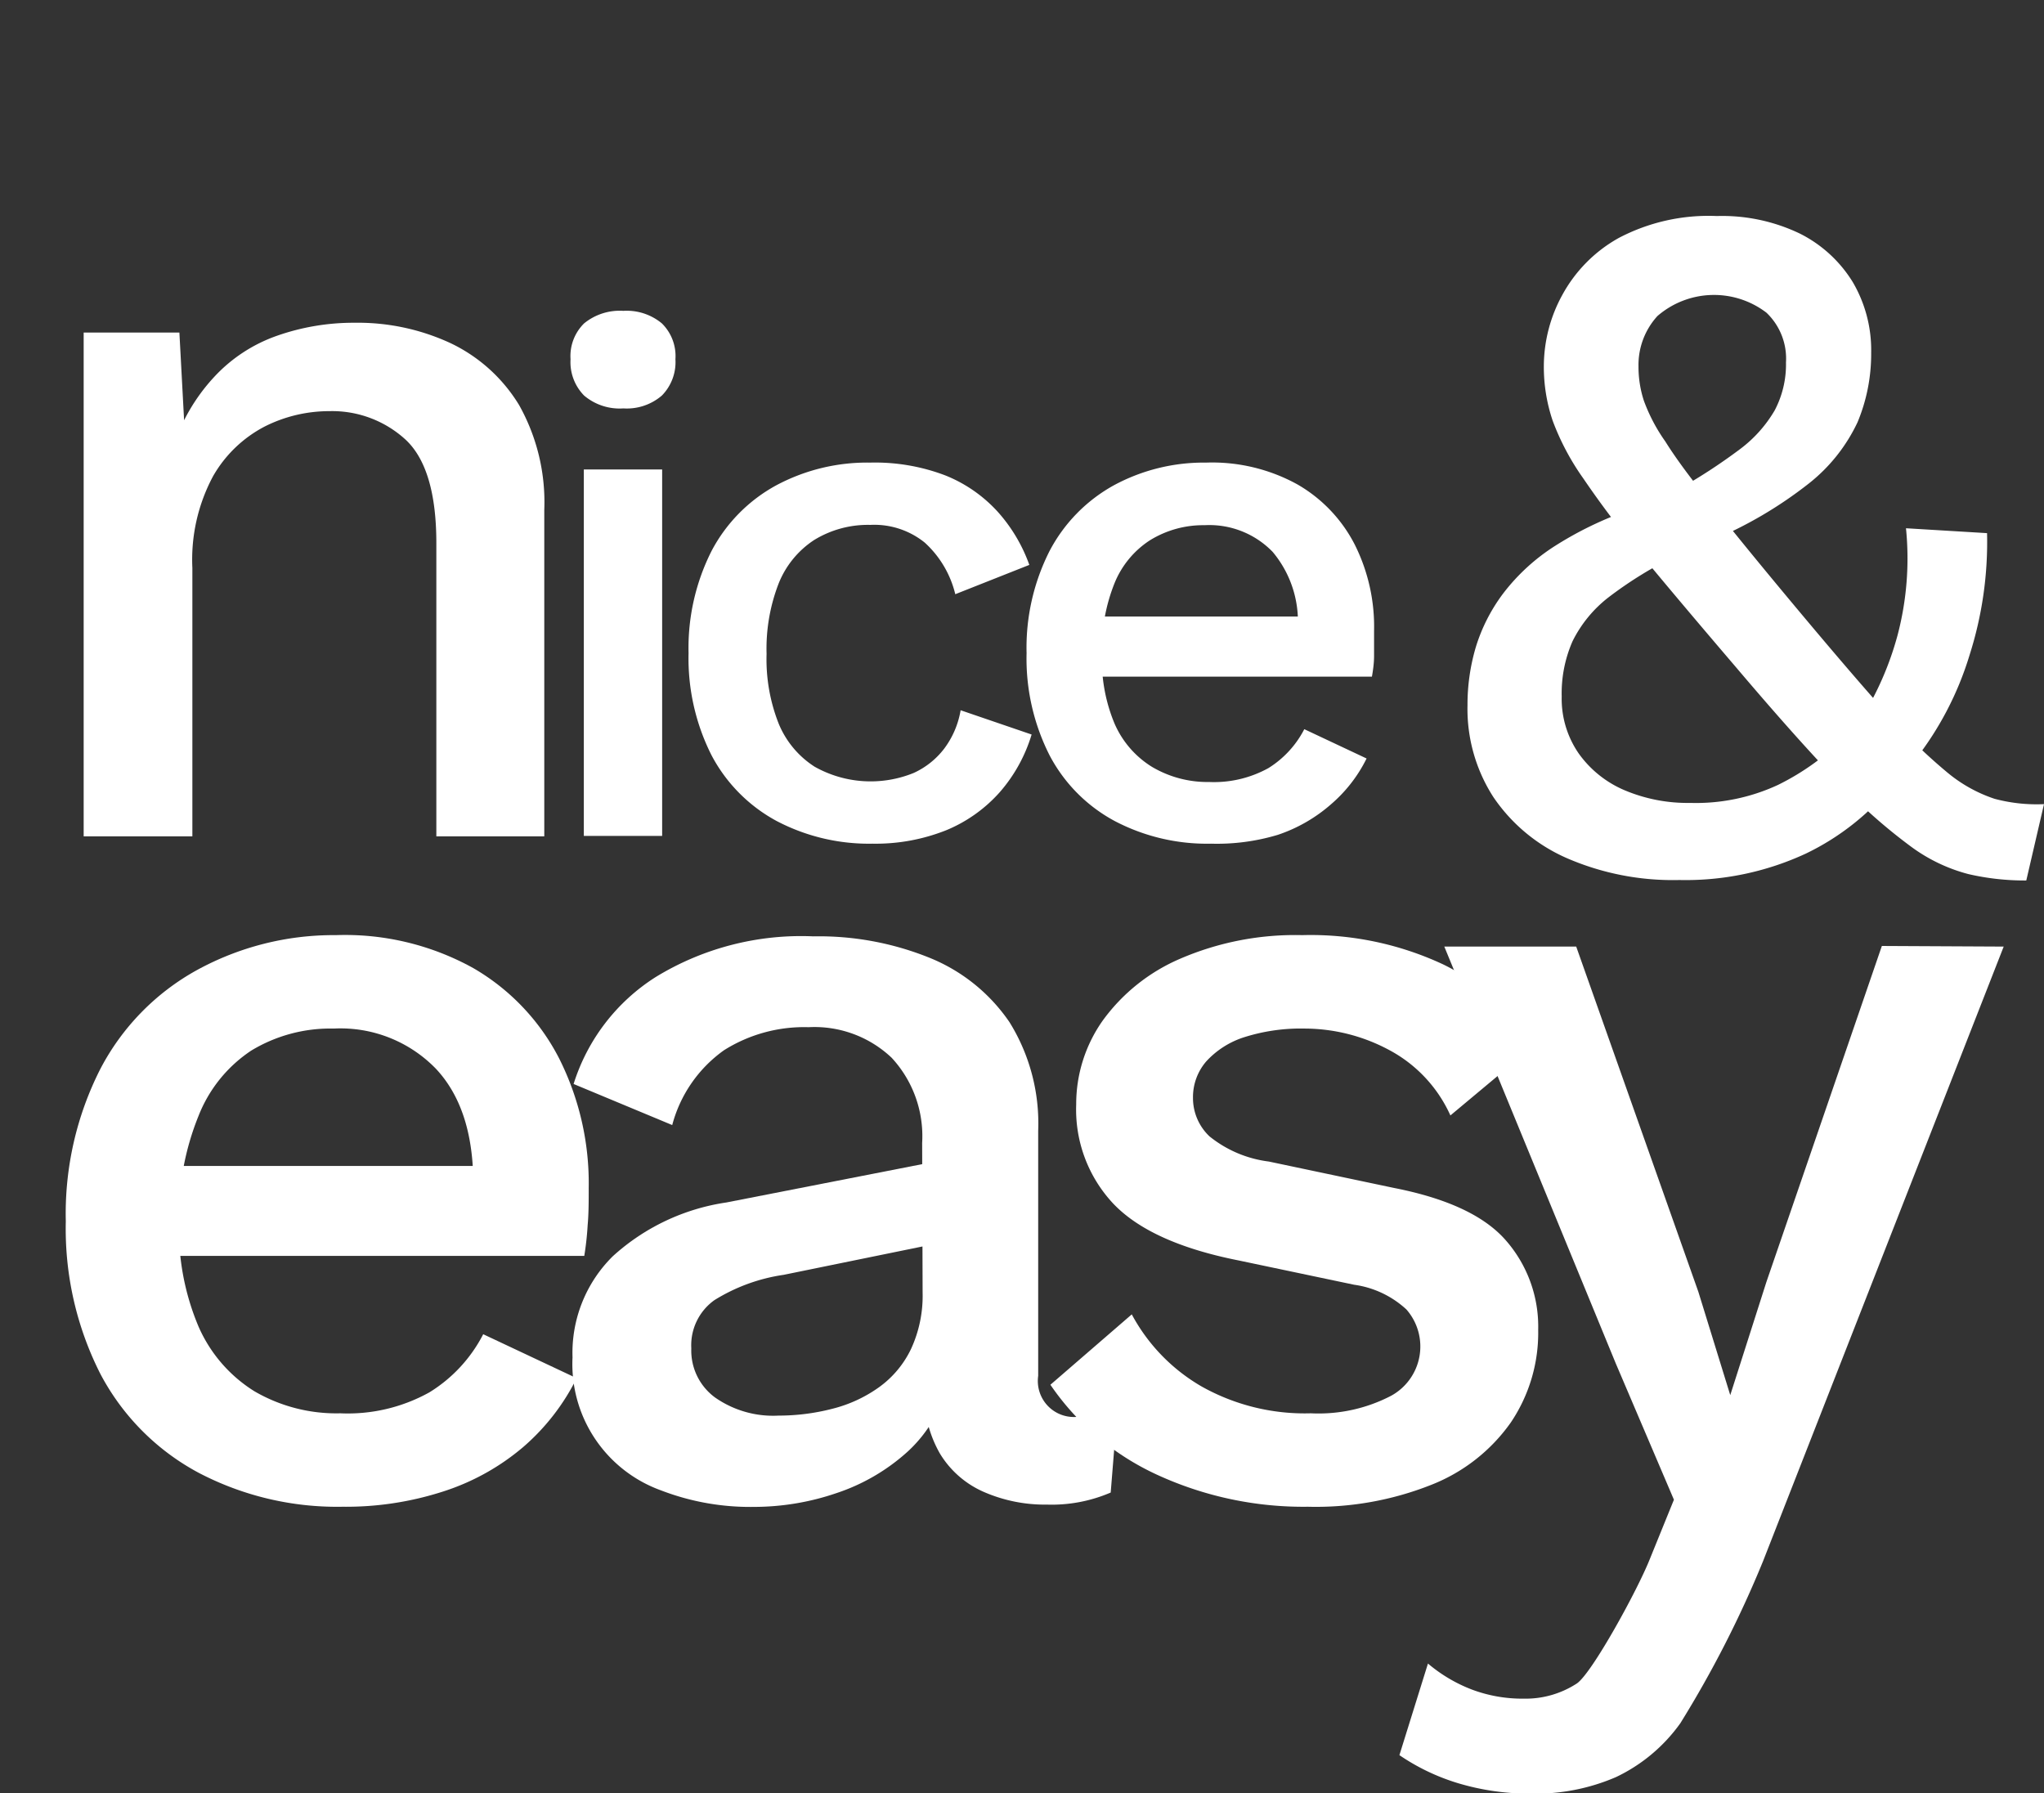
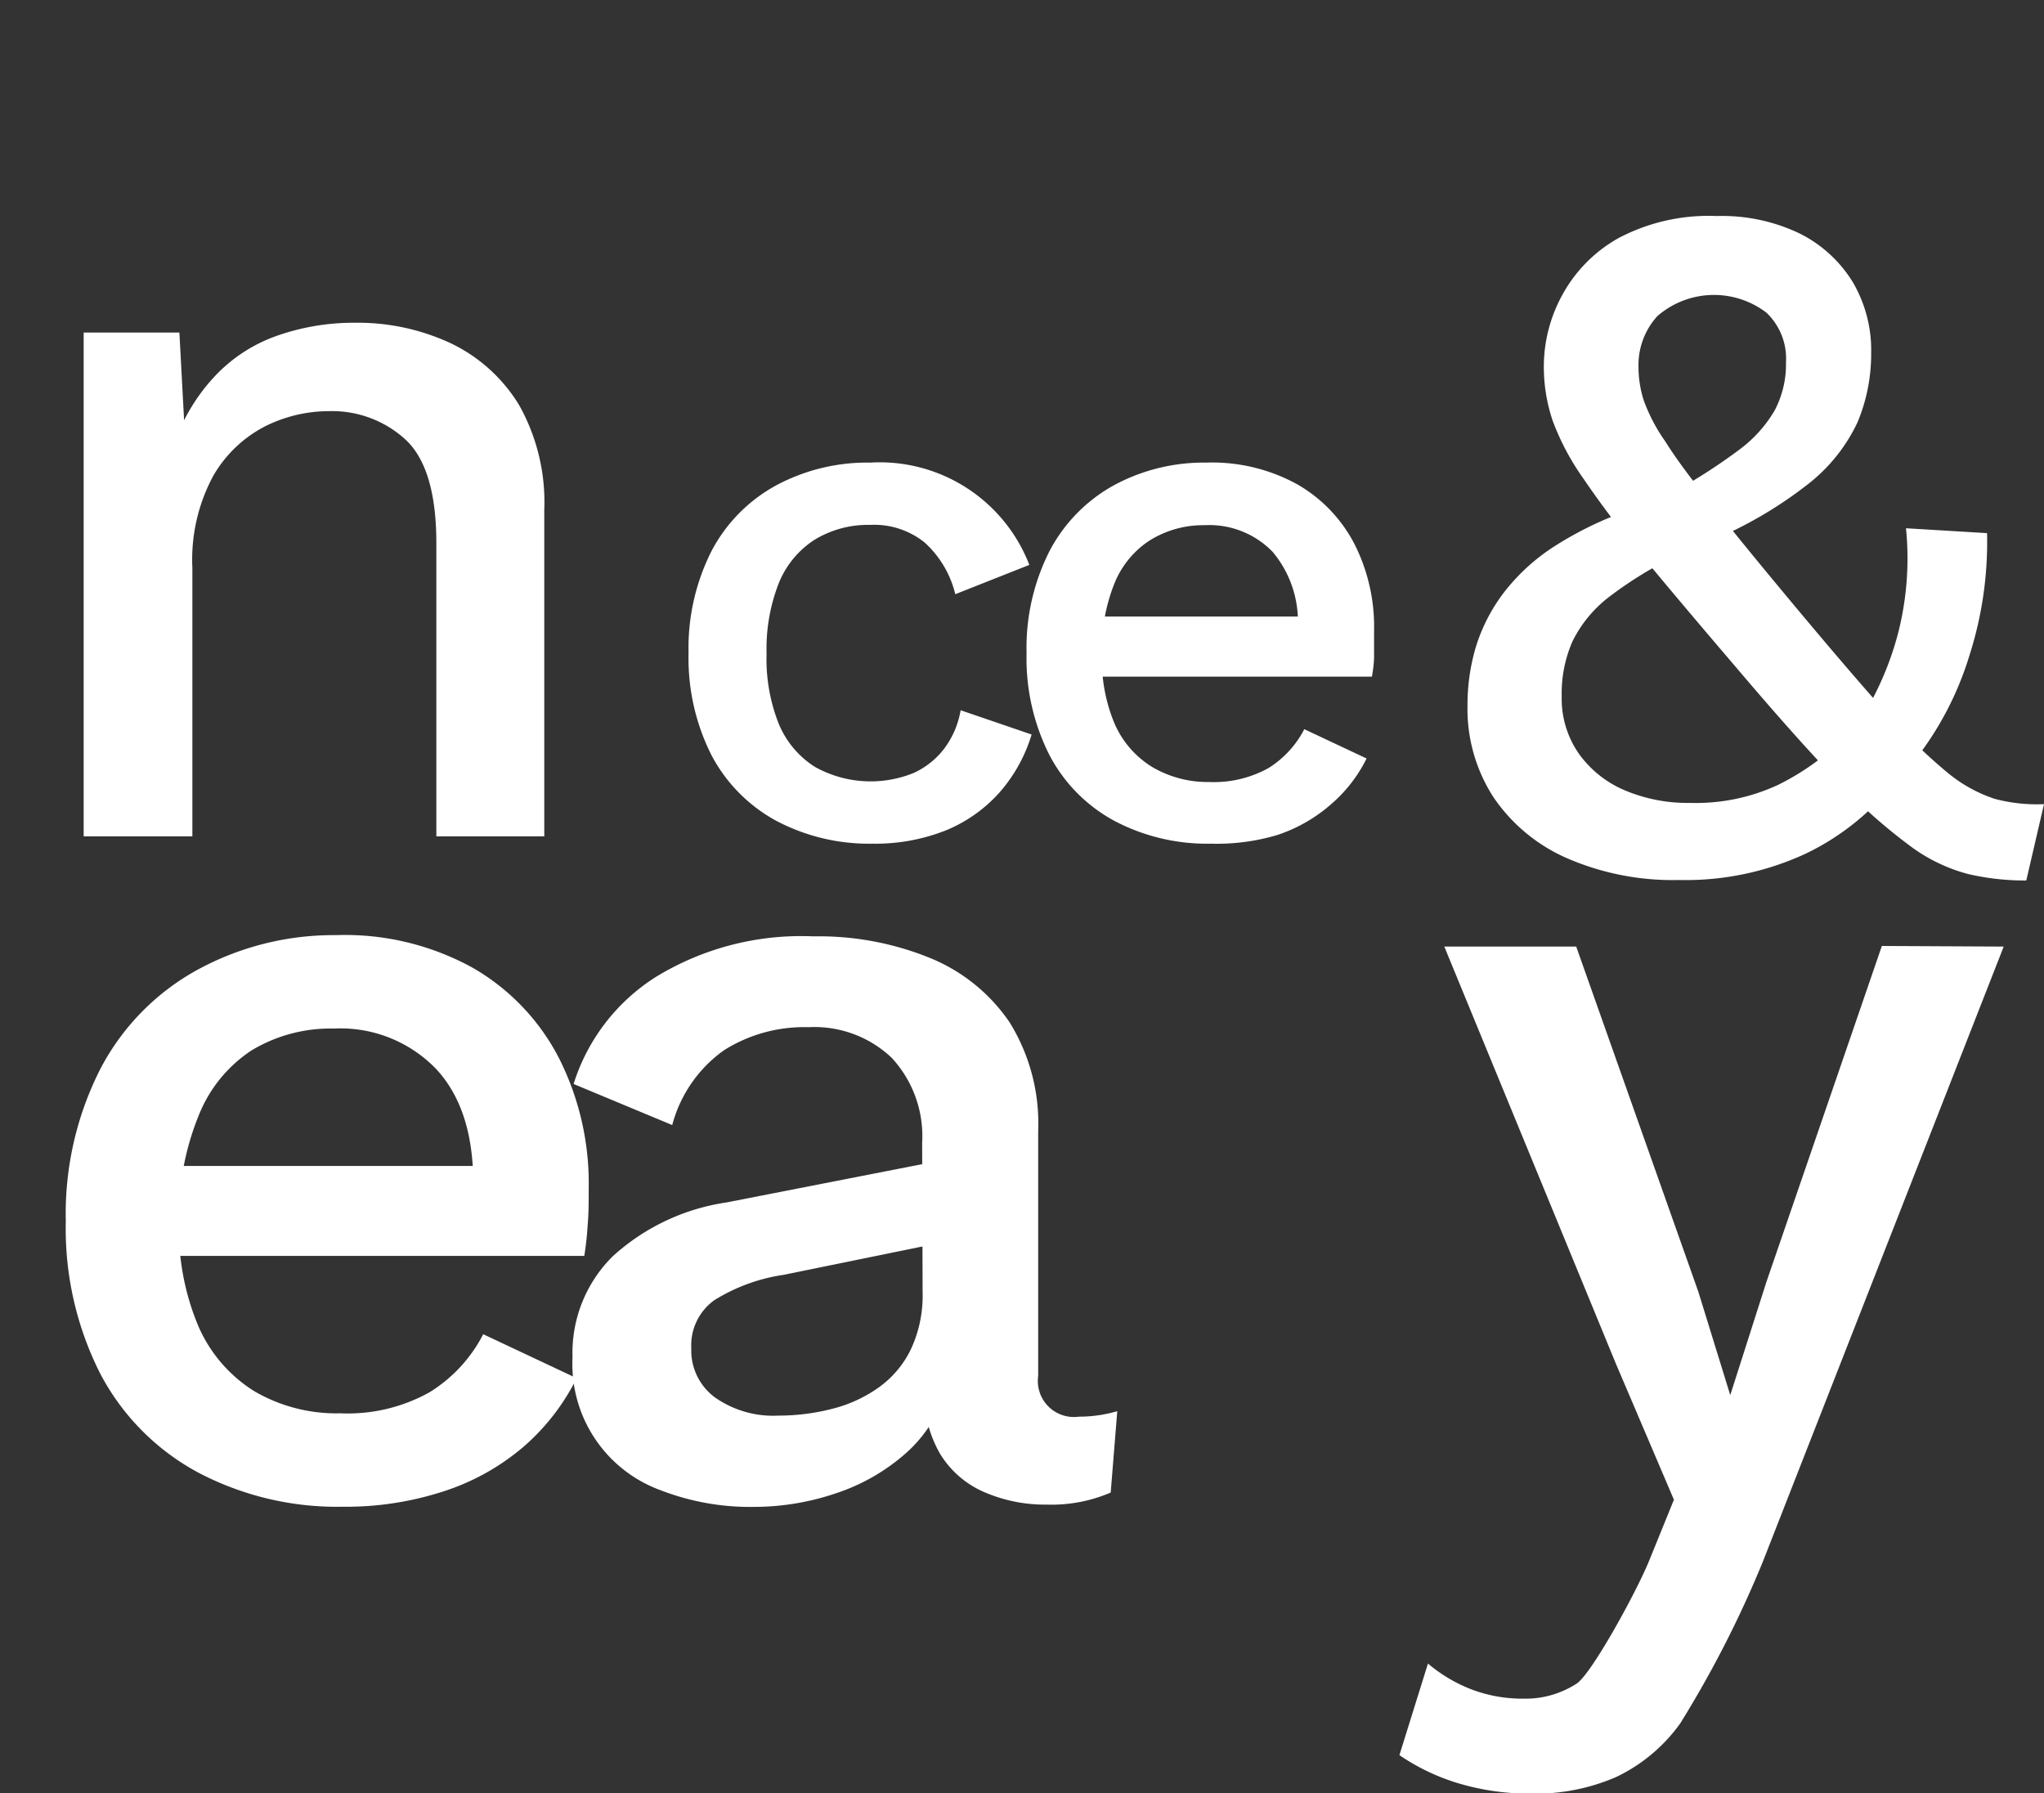
<svg xmlns="http://www.w3.org/2000/svg" viewBox="0 0 133.88 117.45">
  <rect x="0" y="0" width="133.88" height="117.45" fill="#333333" stroke="none" />
  <defs>
    <style>.cls-1{fill:#fff;}</style>
  </defs>
  <g id="Layer_2" data-name="Layer 2">
    <g id="Layer_4" data-name="Layer 4">
      <path class="cls-1" d="M22.45,98.69A19.55,19.55,0,0,1,13,96.46,15.57,15.57,0,0,1,6.58,90,21,21,0,0,1,4.31,80a20.91,20.91,0,0,1,2.27-10,15.67,15.67,0,0,1,6.3-6.45A18.63,18.63,0,0,1,22,61.25,17.32,17.32,0,0,1,31,63.41a14.47,14.47,0,0,1,5.62,5.91,18.19,18.19,0,0,1,1.94,8.49c0,.87,0,1.68-.07,2.45a19.51,19.51,0,0,1-.22,2H9.28V76.37H34.84L31,77.52c0-3.26-.81-5.77-2.45-7.52a8.7,8.7,0,0,0-6.69-2.63,10,10,0,0,0-5.4,1.44A9.13,9.13,0,0,0,13,73.1,17.45,17.45,0,0,0,11.73,80,16.31,16.31,0,0,0,13,86.88a9.44,9.44,0,0,0,3.67,4.25,10.66,10.66,0,0,0,5.62,1.44,11,11,0,0,0,5.83-1.37,9.63,9.63,0,0,0,3.53-3.81l6.12,2.88a14.44,14.44,0,0,1-3.49,4.5,15.27,15.27,0,0,1-5.22,2.91A20.67,20.67,0,0,1,22.45,98.69Z" />
      <path class="cls-1" d="M60.4,74.86a7.55,7.55,0,0,0-2-5.58,7.35,7.35,0,0,0-5.44-2,9.84,9.84,0,0,0-5.54,1.51,8.76,8.76,0,0,0-3.39,4.9L37.57,71a12.84,12.84,0,0,1,5.37-7,18.25,18.25,0,0,1,10.33-2.67,19.34,19.34,0,0,1,7.63,1.41,11.59,11.59,0,0,1,5.22,4.21A12.56,12.56,0,0,1,68,74.07V90.12a2.36,2.36,0,0,0,2.66,2.67,8.82,8.82,0,0,0,2.52-.36l-.43,5.33a9.78,9.78,0,0,1-4.17.79,10,10,0,0,1-4.14-.83,6.31,6.31,0,0,1-2.88-2.52A7.85,7.85,0,0,1,60.54,91v-.51l1.59-.07a8.92,8.92,0,0,1-2.67,4.65,13.06,13.06,0,0,1-4.68,2.73,16.72,16.72,0,0,1-5.4.9,16.23,16.23,0,0,1-6.08-1.08,8.79,8.79,0,0,1-5.8-8.71,8.89,8.89,0,0,1,2.63-6.62,14.1,14.1,0,0,1,7.45-3.53l14-2.74-.07,5.4L51.33,83.5a11.79,11.79,0,0,0-4.54,1.66,3.63,3.63,0,0,0-1.51,3.16,3.81,3.81,0,0,0,1.55,3.21A6.63,6.63,0,0,0,51,92.72a14,14,0,0,0,3.49-.44,9,9,0,0,0,3.06-1.4,6.58,6.58,0,0,0,2.12-2.52,8.3,8.3,0,0,0,.76-3.71Z" />
-       <path class="cls-1" d="M85.67,98.69A22.92,22.92,0,0,1,75.8,96.6a17.1,17.1,0,0,1-7-5.9l5.33-4.61a12,12,0,0,0,4.57,4.72,13.8,13.8,0,0,0,7.16,1.76,10.29,10.29,0,0,0,5.26-1.15,3.68,3.68,0,0,0,1-5.65,6.32,6.32,0,0,0-3.42-1.62l-7.56-1.59c-3.84-.76-6.57-2-8.2-3.7a9,9,0,0,1-2.45-6.52,9.48,9.48,0,0,1,1.72-5.47,12.2,12.2,0,0,1,5.08-4.07,19,19,0,0,1,8-1.55,20.49,20.49,0,0,1,9.22,1.91,13.47,13.47,0,0,1,5.83,5.44L95,73.06a9.07,9.07,0,0,0-4-4.28,11.74,11.74,0,0,0-5.55-1.41,12.25,12.25,0,0,0-4,.58A5.72,5.72,0,0,0,79,69.53a3.57,3.57,0,0,0-.86,2.38,3.45,3.45,0,0,0,1.08,2.52,7.71,7.71,0,0,0,3.89,1.65l8.2,1.73c3.46.68,5.9,1.81,7.31,3.42a8.57,8.57,0,0,1,2.13,5.87,10.5,10.5,0,0,1-1.8,6.08,11.52,11.52,0,0,1-5.19,4.07A20.48,20.48,0,0,1,85.67,98.69Z" />
      <path class="cls-1" d="M131.24,62l-15.76,40.25a71.1,71.1,0,0,1-5.42,10.62,10.93,10.93,0,0,1-4.22,3.53,13.26,13.26,0,0,1-5.54,1.08,16.26,16.26,0,0,1-4.79-.68,14,14,0,0,1-3.85-1.84l1.87-6a9.93,9.93,0,0,0,2.92,1.72,9.4,9.4,0,0,0,3.35.58,6.15,6.15,0,0,0,3.49-1c1-.7,3.95-6.08,4.77-8.14l1.58-3.89-3.81-8.93L94.6,62h8.64l8,22.61,2.09,6.77,2.37-7.42,7.56-22Z" />
      <path class="cls-1" d="M5.48,54.78v-33h6.27l.46,8.58-.92-.92A12.27,12.27,0,0,1,14,24.72,10.2,10.2,0,0,1,18.12,22a15.14,15.14,0,0,1,5.11-.86,14.42,14.42,0,0,1,6.31,1.35A10.56,10.56,0,0,1,34,26.53a13,13,0,0,1,1.65,6.87V54.78H28.58V35.57c0-3.25-.67-5.51-2-6.76a7.11,7.11,0,0,0-5-1.88,9.38,9.38,0,0,0-4.23,1,8.31,8.31,0,0,0-3.4,3.27,11.57,11.57,0,0,0-1.35,6V54.78Z" />
-       <path class="cls-1" d="M40.83,26.75a3.6,3.6,0,0,1-2.57-.84,3.12,3.12,0,0,1-.89-2.38,3,3,0,0,1,.89-2.35,3.69,3.69,0,0,1,2.57-.82,3.6,3.6,0,0,1,2.52.82,3,3,0,0,1,.89,2.35,3.12,3.12,0,0,1-.89,2.38A3.52,3.52,0,0,1,40.83,26.75Zm2.54,4v24H38.24v-24Z" />
-       <path class="cls-1" d="M57,30.3a12.91,12.91,0,0,1,4.92.84,9.32,9.32,0,0,1,3.43,2.38A10.5,10.5,0,0,1,67.42,37l-4.85,1.92a6.69,6.69,0,0,0-2-3.38A5.26,5.26,0,0,0,57,34.38a6.73,6.73,0,0,0-3.69,1A6.1,6.1,0,0,0,51,38.22a11.8,11.8,0,0,0-.79,4.61A11.48,11.48,0,0,0,51,47.39a6.1,6.1,0,0,0,2.36,2.83,7.48,7.48,0,0,0,6.48.41,5.25,5.25,0,0,0,2-1.59,5.78,5.78,0,0,0,1.08-2.52l4.65,1.59a10.22,10.22,0,0,1-2.08,3.77A9.58,9.58,0,0,1,62,54.37a12.48,12.48,0,0,1-4.85.89,13,13,0,0,1-6.29-1.49,10.4,10.4,0,0,1-4.25-4.29,14.07,14.07,0,0,1-1.51-6.7,14.07,14.07,0,0,1,1.51-6.7,10.41,10.41,0,0,1,4.23-4.29A12.63,12.63,0,0,1,57,30.3Z" />
+       <path class="cls-1" d="M57,30.3A10.5,10.5,0,0,1,67.42,37l-4.85,1.92a6.69,6.69,0,0,0-2-3.38A5.26,5.26,0,0,0,57,34.38a6.73,6.73,0,0,0-3.69,1A6.1,6.1,0,0,0,51,38.22a11.8,11.8,0,0,0-.79,4.61A11.48,11.48,0,0,0,51,47.39a6.1,6.1,0,0,0,2.36,2.83,7.48,7.48,0,0,0,6.48.41,5.25,5.25,0,0,0,2-1.59,5.78,5.78,0,0,0,1.08-2.52l4.65,1.59a10.22,10.22,0,0,1-2.08,3.77A9.58,9.58,0,0,1,62,54.37a12.48,12.48,0,0,1-4.85.89,13,13,0,0,1-6.29-1.49,10.4,10.4,0,0,1-4.25-4.29,14.07,14.07,0,0,1-1.51-6.7,14.07,14.07,0,0,1,1.51-6.7,10.41,10.41,0,0,1,4.23-4.29A12.63,12.63,0,0,1,57,30.3Z" />
      <path class="cls-1" d="M79.32,55.26A13,13,0,0,1,73,53.77a10.34,10.34,0,0,1-4.25-4.29,14,14,0,0,1-1.51-6.7,14,14,0,0,1,1.51-6.7,10.46,10.46,0,0,1,4.2-4.29A12.38,12.38,0,0,1,79,30.3,11.55,11.55,0,0,1,85,31.74a9.59,9.59,0,0,1,3.74,3.94A12,12,0,0,1,90,41.34c0,.58,0,1.12,0,1.63s-.08,1-.14,1.35H70.54V40.38h17L85,41.15a7.09,7.09,0,0,0-1.64-5,5.77,5.77,0,0,0-4.46-1.75,6.63,6.63,0,0,0-3.6,1A6.06,6.06,0,0,0,73,38.2a11.56,11.56,0,0,0-.82,4.63A10.78,10.78,0,0,0,73,47.39a6.25,6.25,0,0,0,2.44,2.83,7.12,7.12,0,0,0,3.75,1,7.37,7.37,0,0,0,3.89-.91,6.51,6.51,0,0,0,2.35-2.55l4.08,1.92a9.49,9.49,0,0,1-2.33,3,10.2,10.2,0,0,1-3.48,2A13.84,13.84,0,0,1,79.32,55.26Z" />
      <path class="cls-1" d="M110,57.64a17.43,17.43,0,0,1-7.39-1.44,11.26,11.26,0,0,1-4.8-4,10.65,10.65,0,0,1-1.69-6,13.27,13.27,0,0,1,.54-3.8,11.39,11.39,0,0,1,1.79-3.52,13.15,13.15,0,0,1,3.43-3.14,23.22,23.22,0,0,1,5.44-2.53l2.49-1.09a37,37,0,0,0,4.13-2.68,8.58,8.58,0,0,0,2.3-2.56,6.45,6.45,0,0,0,.74-3.14,4.15,4.15,0,0,0-1.28-3.26,5.66,5.66,0,0,0-7.14.22,4.75,4.75,0,0,0-1.24,3.3,7.13,7.13,0,0,0,.35,2.24,11.33,11.33,0,0,0,1.41,2.68q1,1.61,3.1,4.2c1.36,1.72,3.22,4,5.57,6.81s4.23,5,5.79,6.75a35.08,35.08,0,0,0,4,3.91,9.51,9.51,0,0,0,3.1,1.73,10.64,10.64,0,0,0,3.24.35l-1.16,5a16.33,16.33,0,0,1-3.8-.42,11,11,0,0,1-3.78-1.82,35.36,35.36,0,0,1-4.74-4.22q-2.72-2.82-6.68-7.49-3.72-4.35-6.18-7.33a61.35,61.35,0,0,1-3.84-5.06,16.42,16.42,0,0,1-2-3.77,11,11,0,0,1-.58-3.62,9.75,9.75,0,0,1,1.22-4.64,9.43,9.43,0,0,1,3.68-3.71,12.63,12.63,0,0,1,6.43-1.44,11.76,11.76,0,0,1,5.44,1.15,8.57,8.57,0,0,1,3.46,3.17,8.8,8.8,0,0,1,1.21,4.64,11.6,11.6,0,0,1-.89,4.54,11.14,11.14,0,0,1-3.17,4,27.24,27.24,0,0,1-6.43,3.77l-2.12.9a25.83,25.83,0,0,0-4.6,2.81A8.3,8.3,0,0,0,103,42a8.5,8.5,0,0,0-.71,3.62,6.3,6.3,0,0,0,1.12,3.74,7.07,7.07,0,0,0,3,2.4,10.59,10.59,0,0,0,4.29.83,12.78,12.78,0,0,0,5.76-1.18A16.4,16.4,0,0,0,121,48.1l.89-1a20.32,20.32,0,0,0,2.4-5.5,19.75,19.75,0,0,0,.55-7l5.31.32A24.34,24.34,0,0,1,129,42.92a21,21,0,0,1-3.61,6.91l-1.28,1.41a16.55,16.55,0,0,1-5.83,4.67A18.69,18.69,0,0,1,110,57.64Z" />
    </g>
  </g>
</svg>